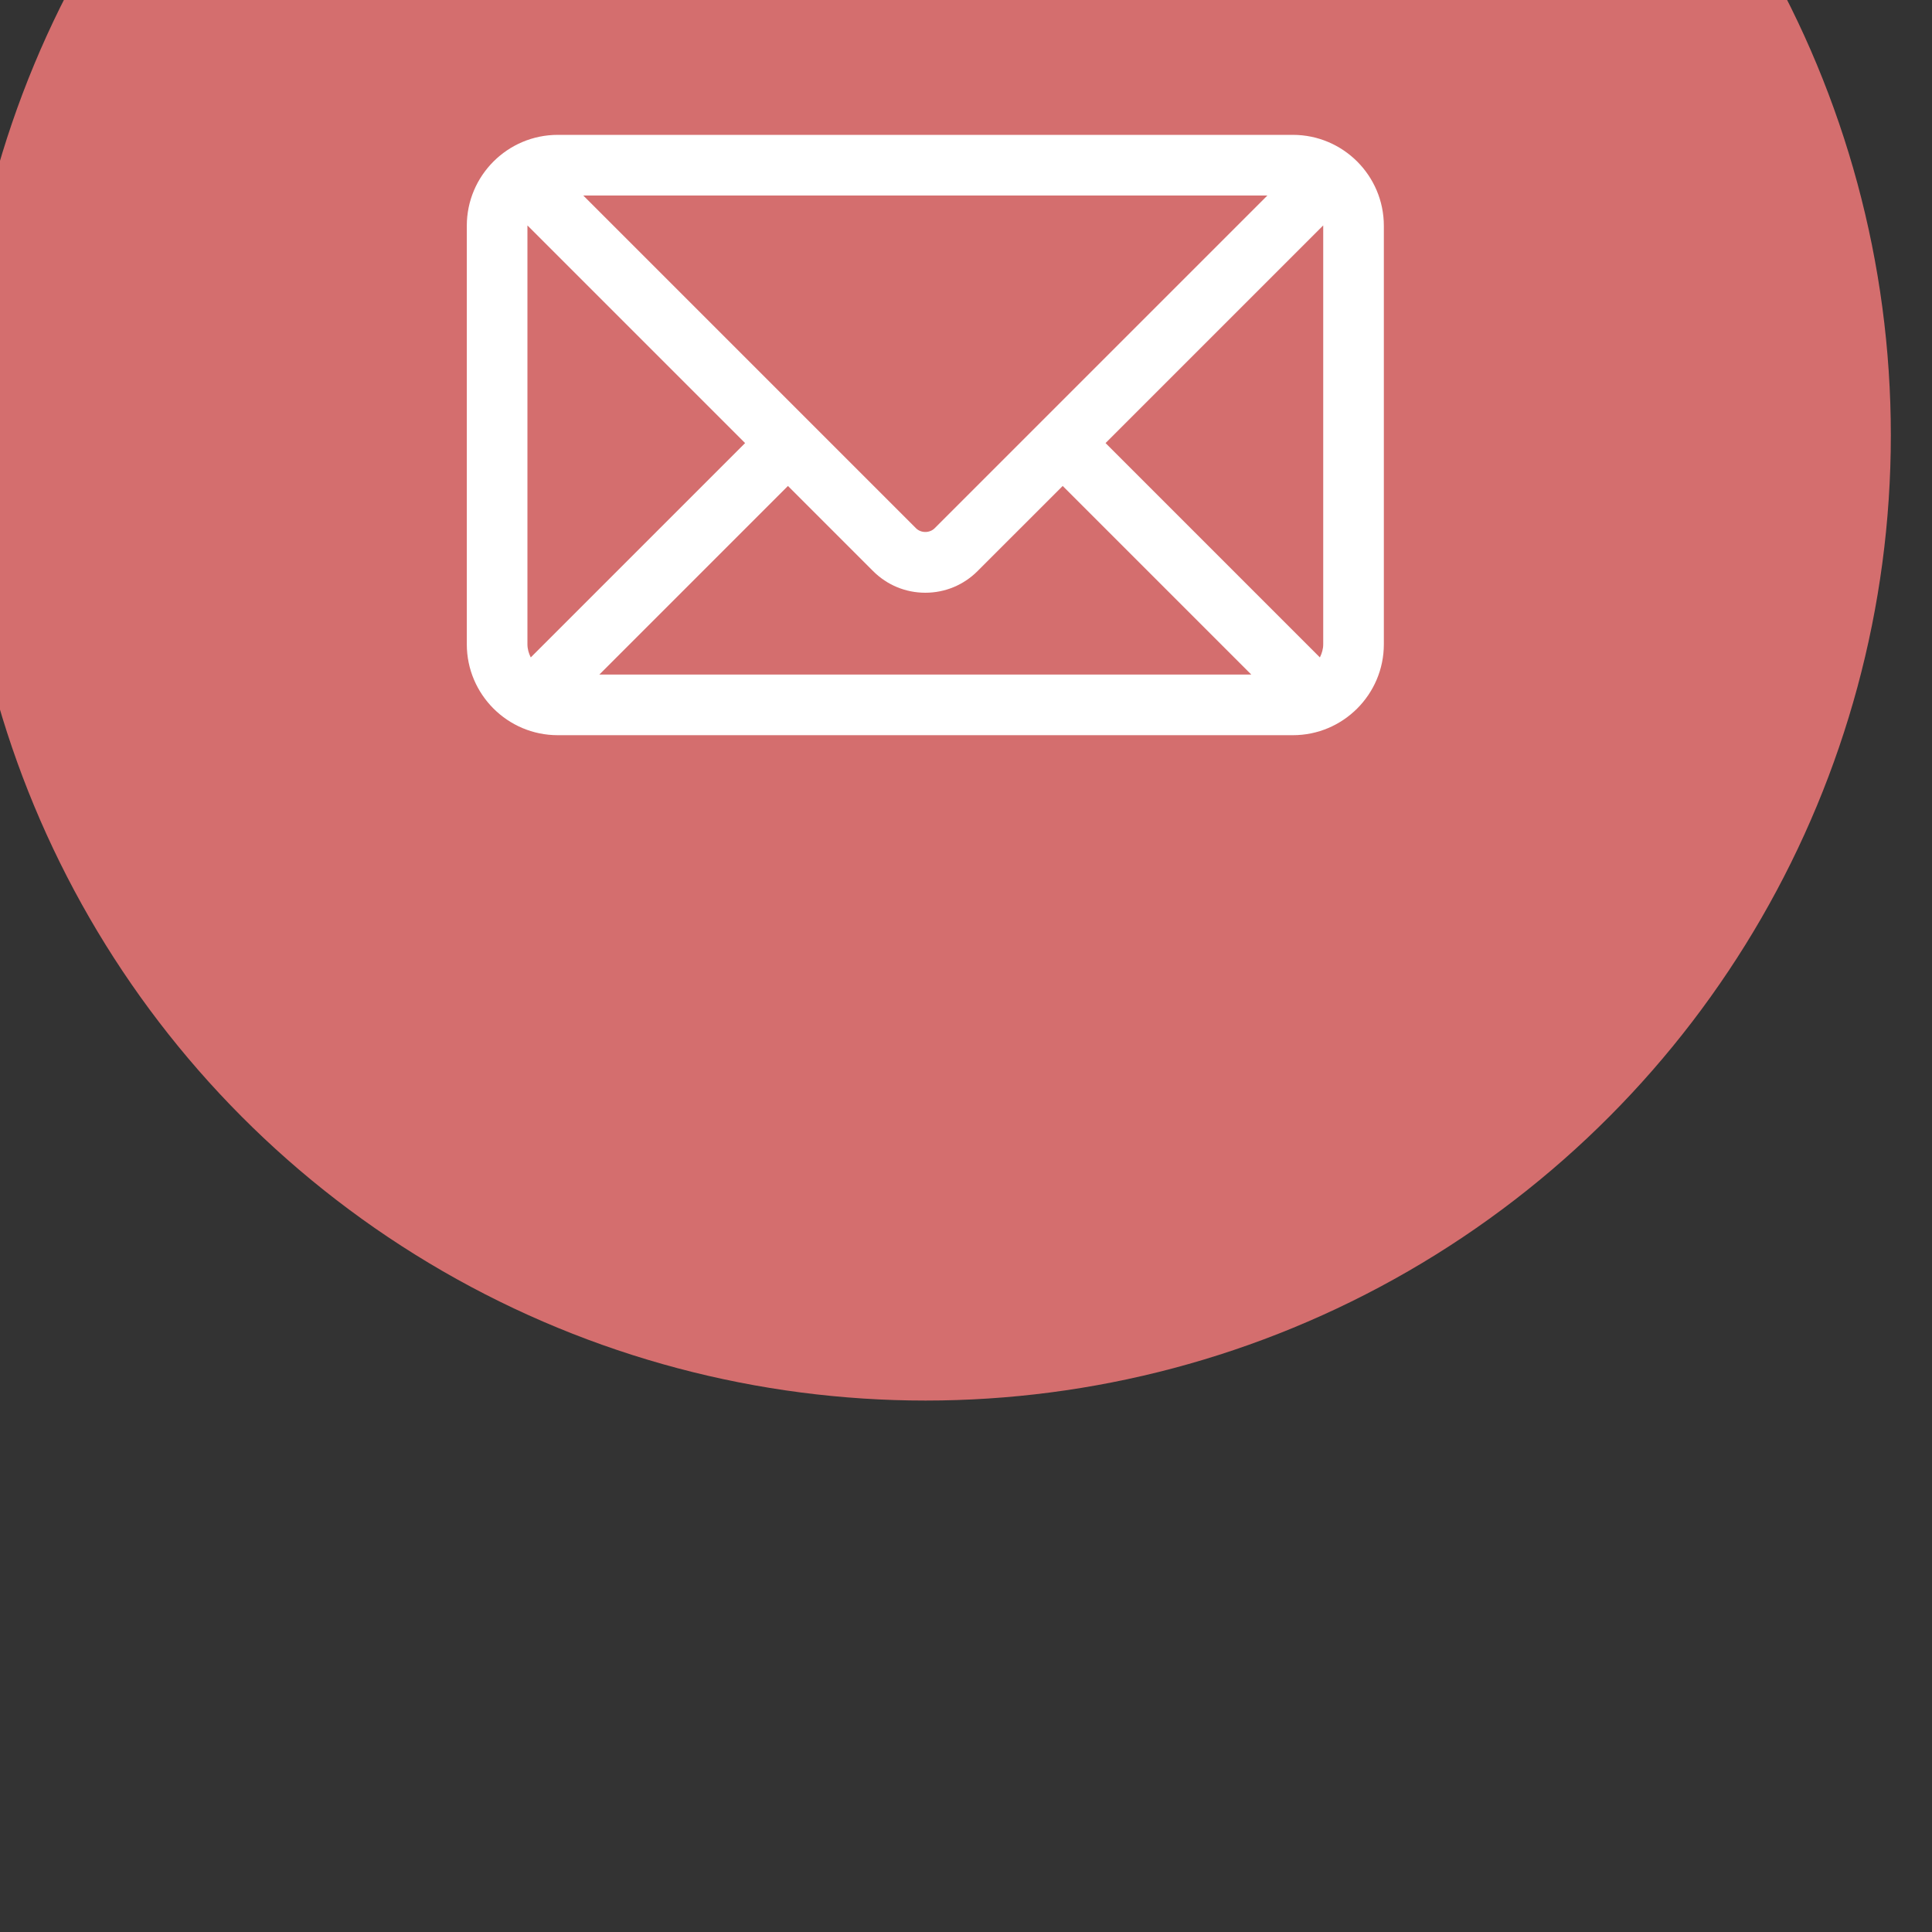
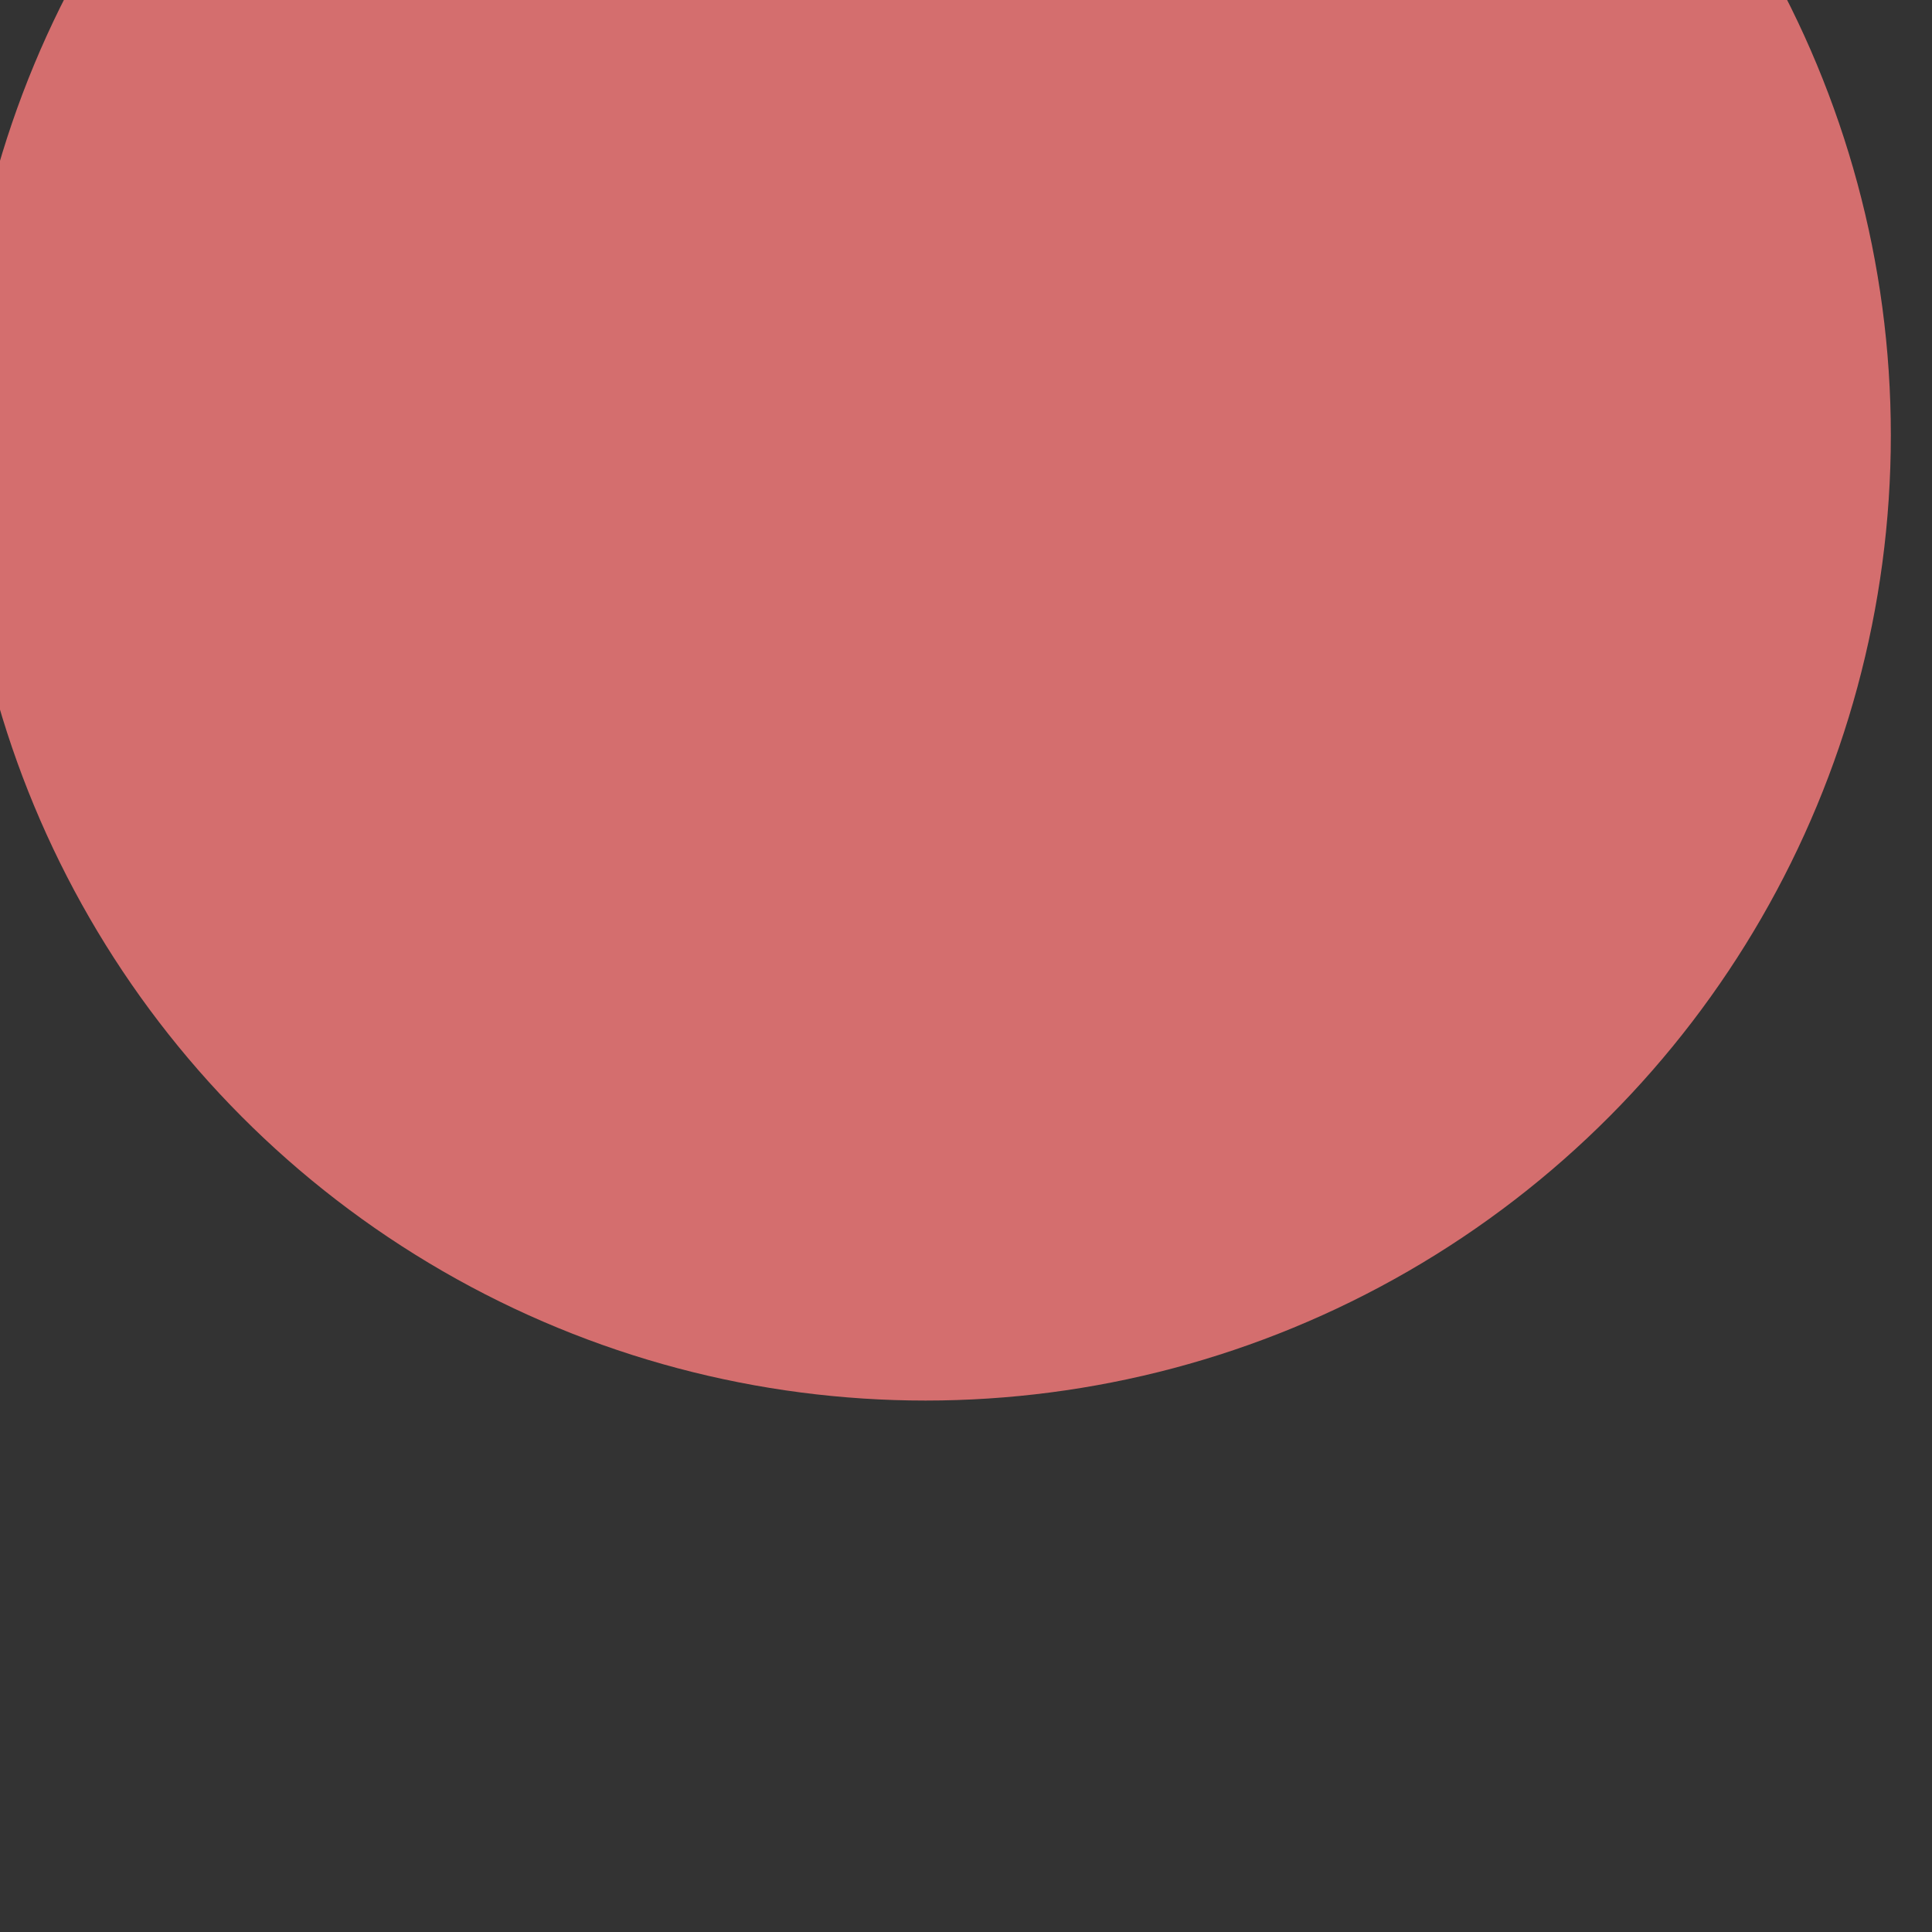
<svg xmlns="http://www.w3.org/2000/svg" id="svg10337" version="1.1" viewBox="0 0 39.688 39.688" height="150" width="150">
  <rect x="0" y="0" width="39.688" height="39.688" fill="#333333" stroke="none" />
  <defs id="defs10331" />
  <g transform="translate(208.832,109.891)" id="layer1">
    <g id="g38546" transform="matrix(0.282,0,0,0.282,-1342.452,-15096.672)">
      <g style="stroke-width:1.707" transform="matrix(0.586,0,0,0.586,1541.986,22816.232)" id="g34287">
        <circle r="120" cy="51809.02" cx="4343.621" id="circle34239" style="opacity:1;vector-effect:none;fill:#d46e6e;fill-opacity:1;stroke:none;stroke-width:1.6;stroke-linecap:butt;stroke-linejoin:miter;stroke-miterlimit:4;stroke-dasharray:none;stroke-dashoffset:0;stroke-opacity:1;paint-order:fill markers stroke" />
        <g style="fill:#ffffff;stroke-width:6.924" transform="matrix(0.231,0,0,0.231,4286.6,51745.905)" id="g34231">
-           <path style="fill:#ffffff;fill-opacity:1;stroke:none;stroke-width:6.924;stroke-opacity:1" d="M 444.556,111.588 H 48.942 c -26.988,0 -48.942,21.953 -48.942,48.942 v 225.177 c 0,26.988 21.954,48.942 48.942,48.942 H 444.555 c 26.988,0 48.941,-21.954 48.941,-48.942 v -225.177 c 10e-4,-26.989 -21.952,-48.942 -48.94,-48.942 z m 16.314,48.942 v 225.177 c 0,2.574 -0.725,4.924 -1.793,7.09 l -115.337,-115.346 117.097,-117.097 c 0,0.065 0.033,0.112 0.033,0.176 z m -428.242,225.176 v -225.176 c 0,-0.064 0.033,-0.11 0.033,-0.175 l 117.097,117.097 -115.345,115.344 c -1.06,-2.166 -1.785,-4.515 -1.785,-7.09 z m 219.156,-62.434 c -2.692,2.691 -7.378,2.691 -10.07,0 L 62.667,144.216 H 430.839 Z m -78.957,-22.75 45.818,45.819 c 7.512,7.511 17.493,11.645 28.104,11.645 10.61,0 20.592,-4.134 28.104,-11.645 l 45.82,-45.819 101.49,101.499 H 71.327 Z" id="path34199" />
          <g style="fill:#ffffff;stroke-width:6.924" id="g34201" />
          <g style="fill:#ffffff;stroke-width:6.924" id="g34203" />
          <g style="fill:#ffffff;stroke-width:6.924" id="g34205" />
          <g style="fill:#ffffff;stroke-width:6.924" id="g34207" />
          <g style="fill:#ffffff;stroke-width:6.924" id="g34209" />
          <g style="fill:#ffffff;stroke-width:6.924" id="g34211" />
          <g style="fill:#ffffff;stroke-width:6.924" id="g34213" />
          <g style="fill:#ffffff;stroke-width:6.924" id="g34215" />
          <g style="fill:#ffffff;stroke-width:6.924" id="g34217" />
          <g style="fill:#ffffff;stroke-width:6.924" id="g34219" />
          <g style="fill:#ffffff;stroke-width:6.924" id="g34221" />
          <g style="fill:#ffffff;stroke-width:6.924" id="g34223" />
          <g style="fill:#ffffff;stroke-width:6.924" id="g34225" />
          <g style="fill:#ffffff;stroke-width:6.924" id="g34227" />
          <g style="fill:#ffffff;stroke-width:6.924" id="g34229" />
        </g>
      </g>
    </g>
  </g>
</svg>